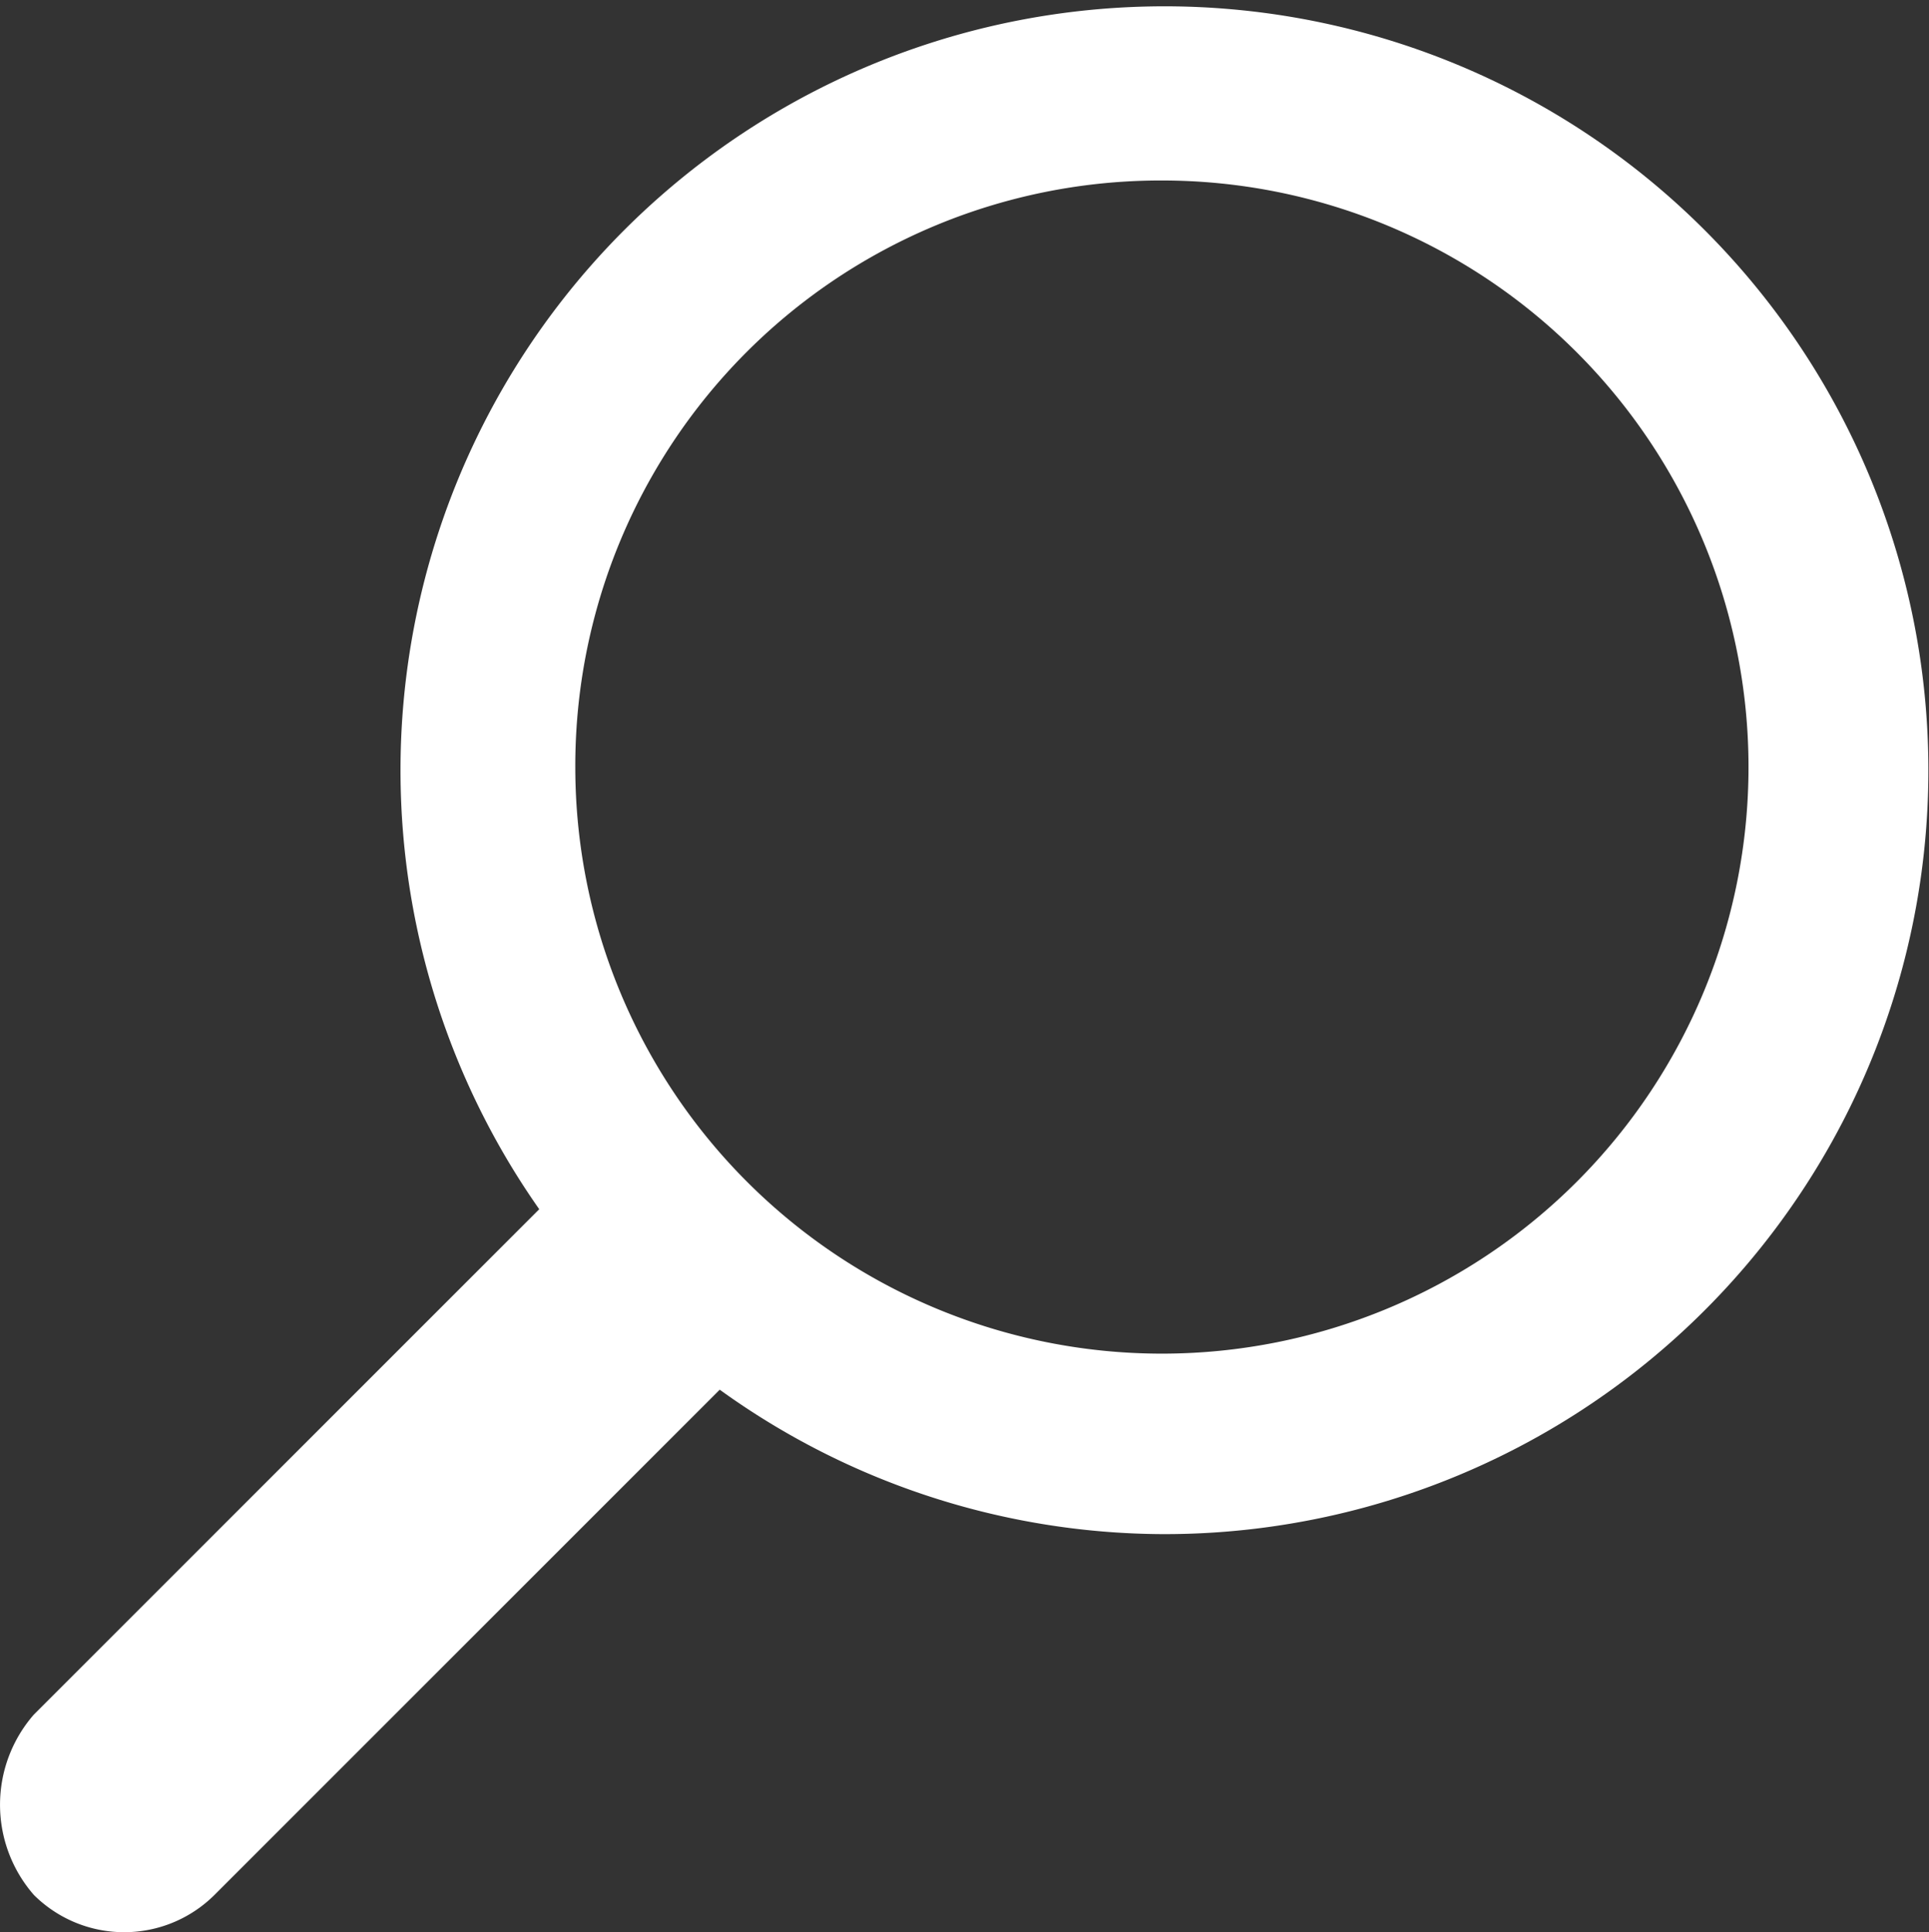
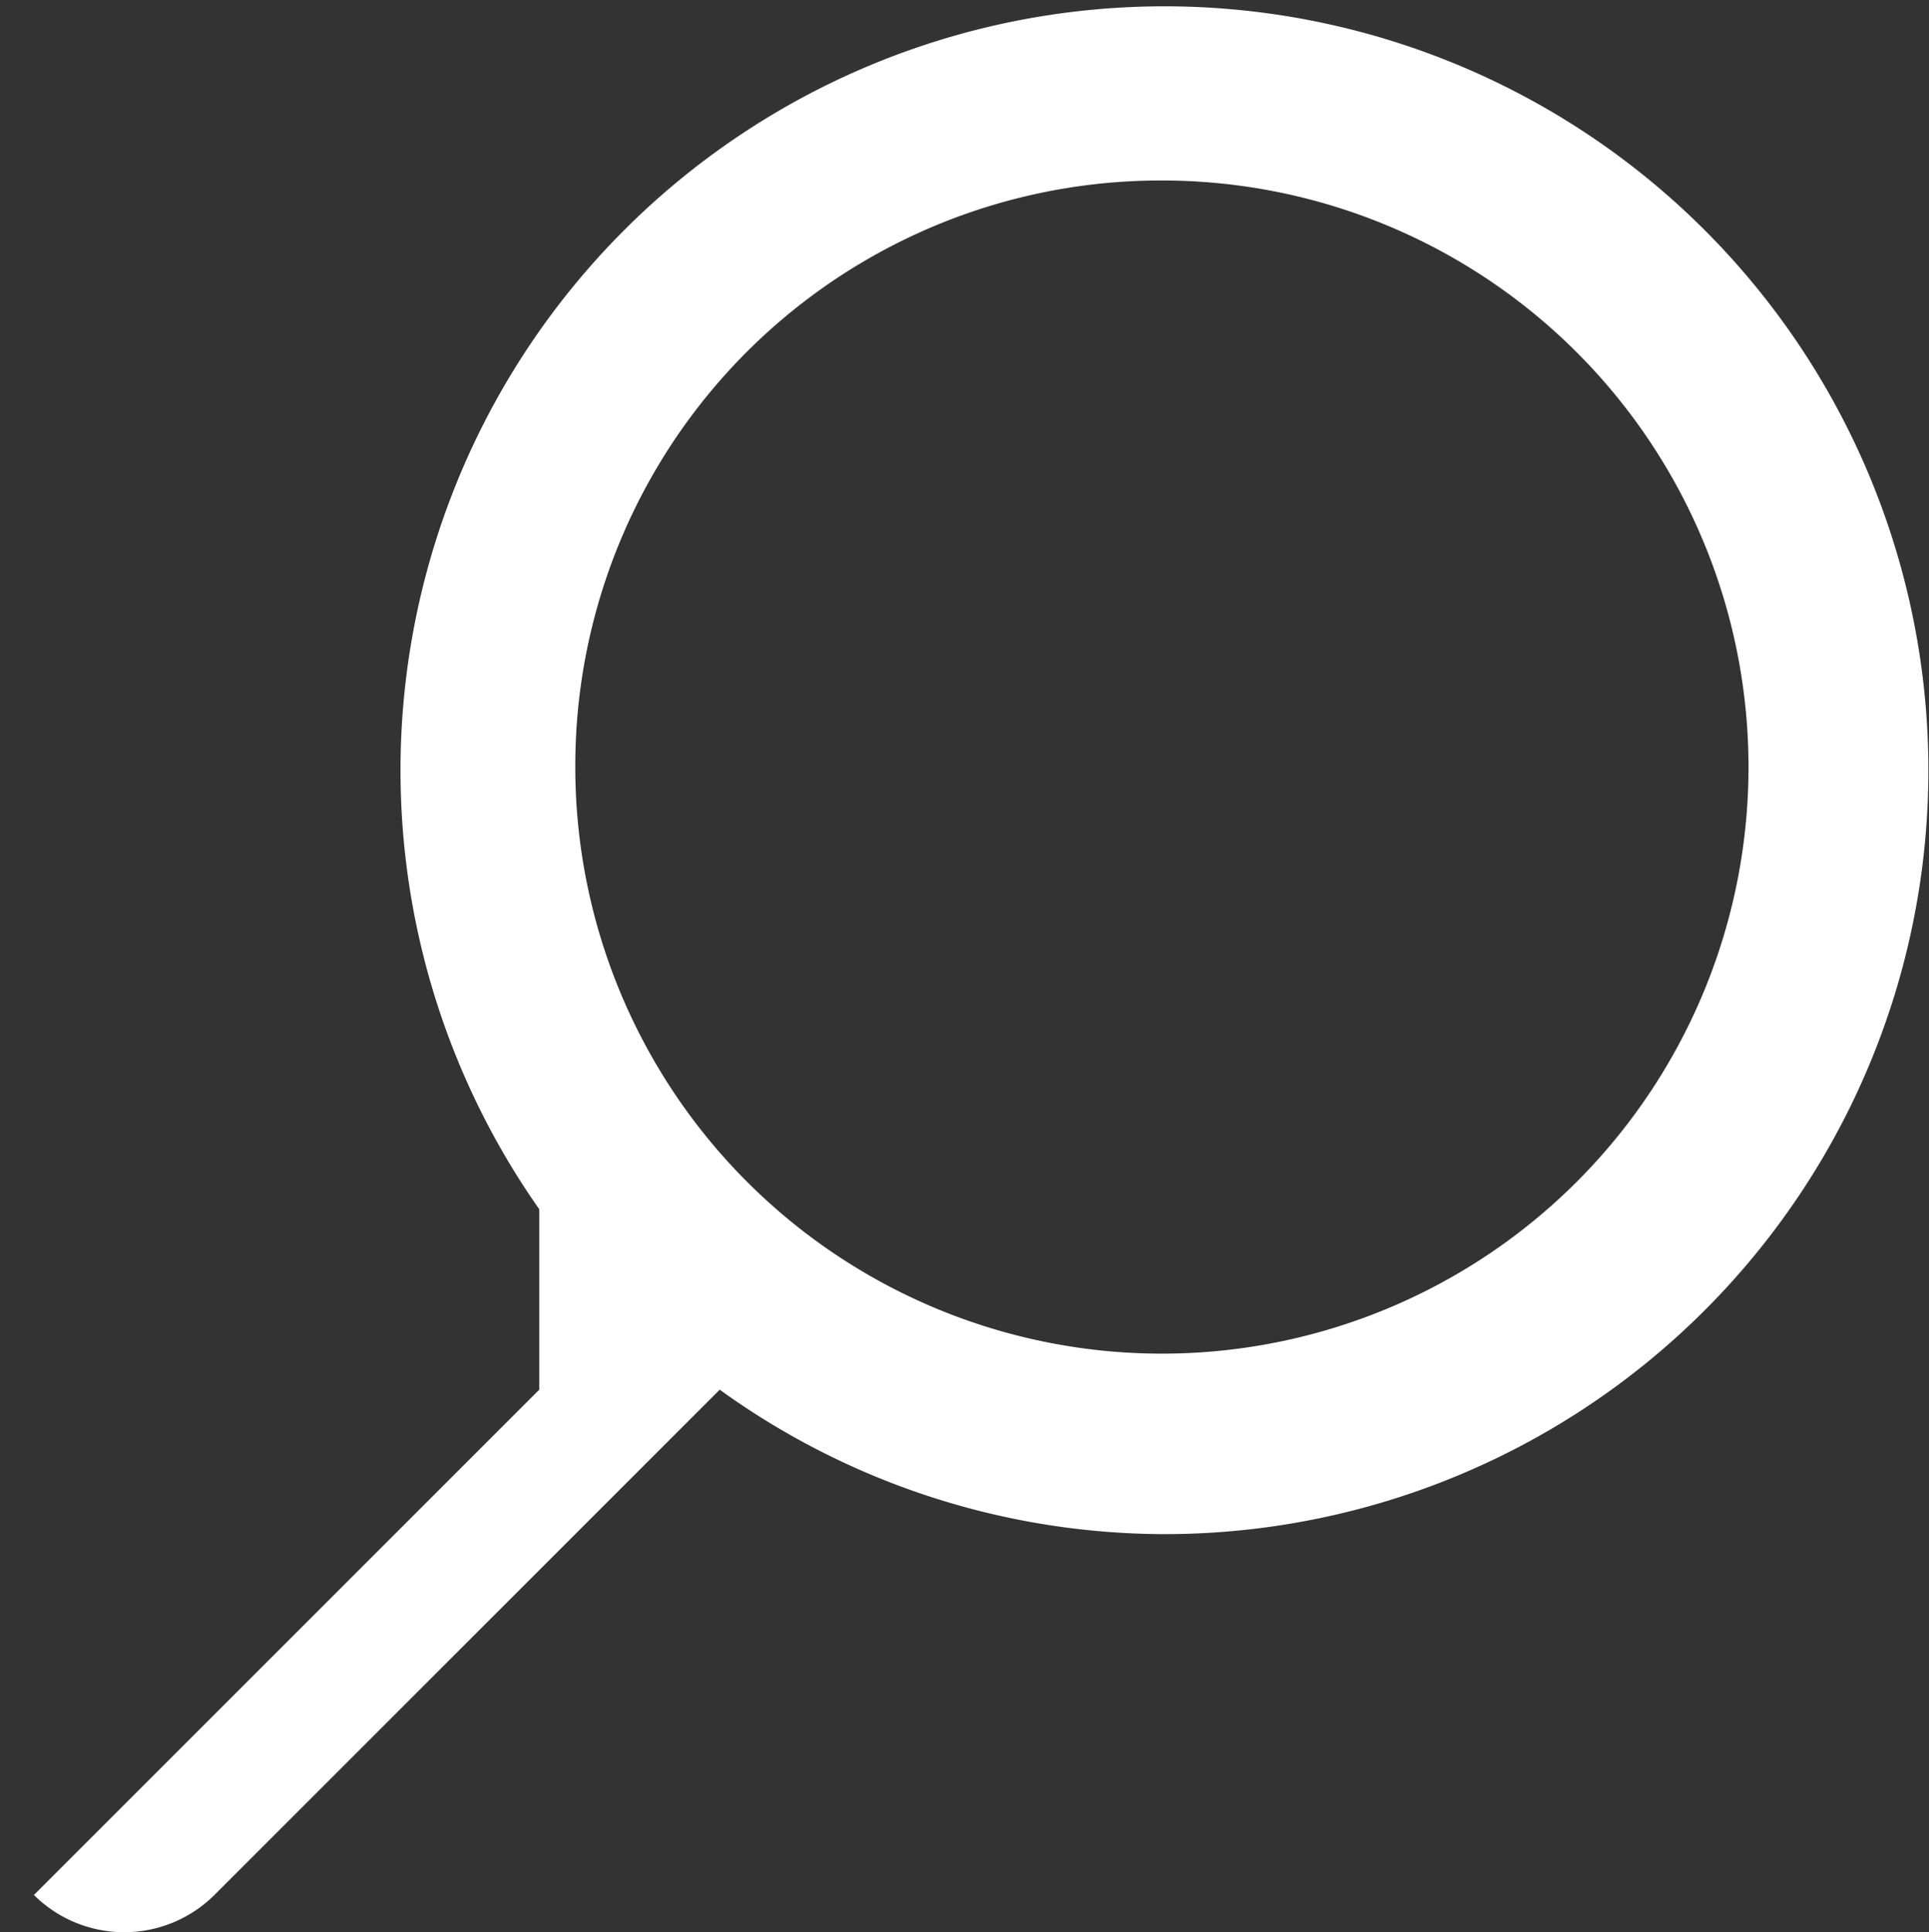
<svg xmlns="http://www.w3.org/2000/svg" width="18.938" height="18.972" viewBox="0 0 18.938 18.972">
  <rect x="0" y="0" width="18.938" height="18.972" fill="#333333" stroke="none" />
  <g id="Group_67" data-name="Group 67" transform="translate(-1215 -368)">
-     <path id="search_1_" d="M11.872,13.644a7.5,7.5,0,1,1,3.19-6.113,7.479,7.479,0,0,1-1.418,4.341l4.961,4.961a1.257,1.257,0,0,1,0,1.772h0a1.346,1.346,0,0,1-1.772,0l-4.961-4.961ZM7.531,13.29A5.759,5.759,0,1,0,1.772,7.531,5.747,5.747,0,0,0,7.531,13.29Z" transform="translate(1233.938 368) rotate(90)" fill="#fff" />
+     <path id="search_1_" d="M11.872,13.644a7.5,7.5,0,1,1,3.19-6.113,7.479,7.479,0,0,1-1.418,4.341l4.961,4.961a1.257,1.257,0,0,1,0,1.772h0l-4.961-4.961ZM7.531,13.29A5.759,5.759,0,1,0,1.772,7.531,5.747,5.747,0,0,0,7.531,13.29Z" transform="translate(1233.938 368) rotate(90)" fill="#fff" />
  </g>
</svg>